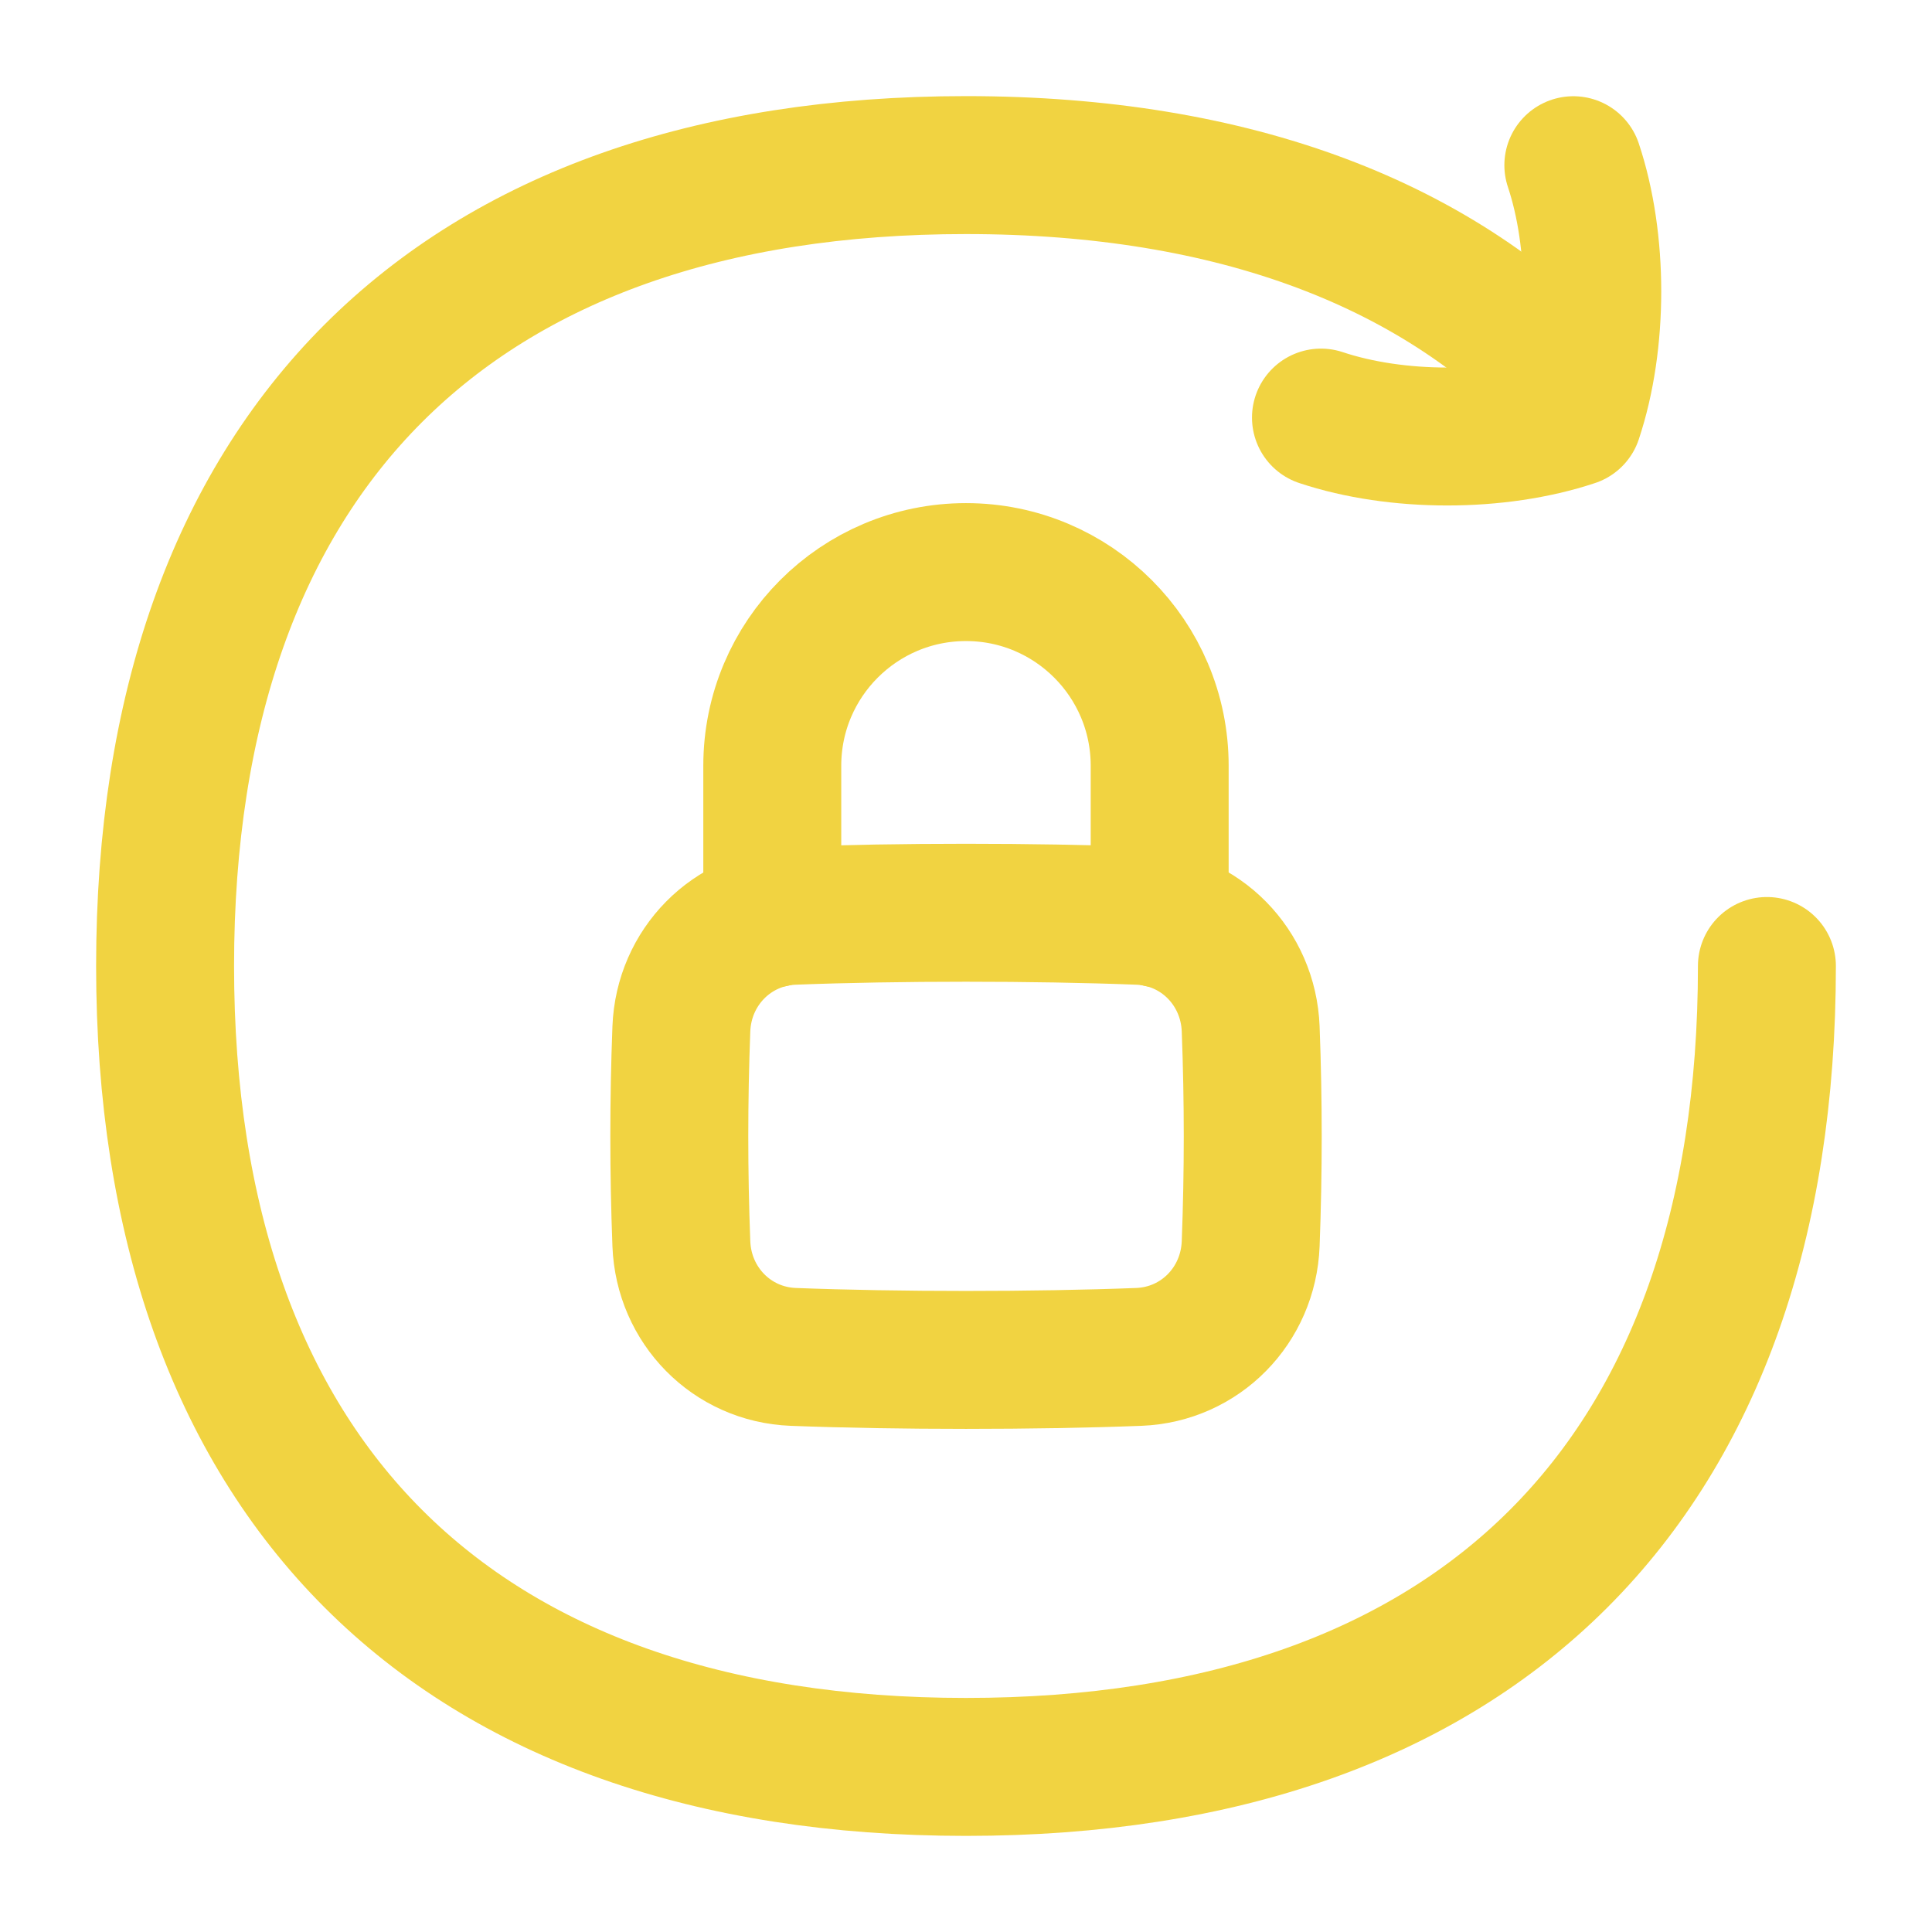
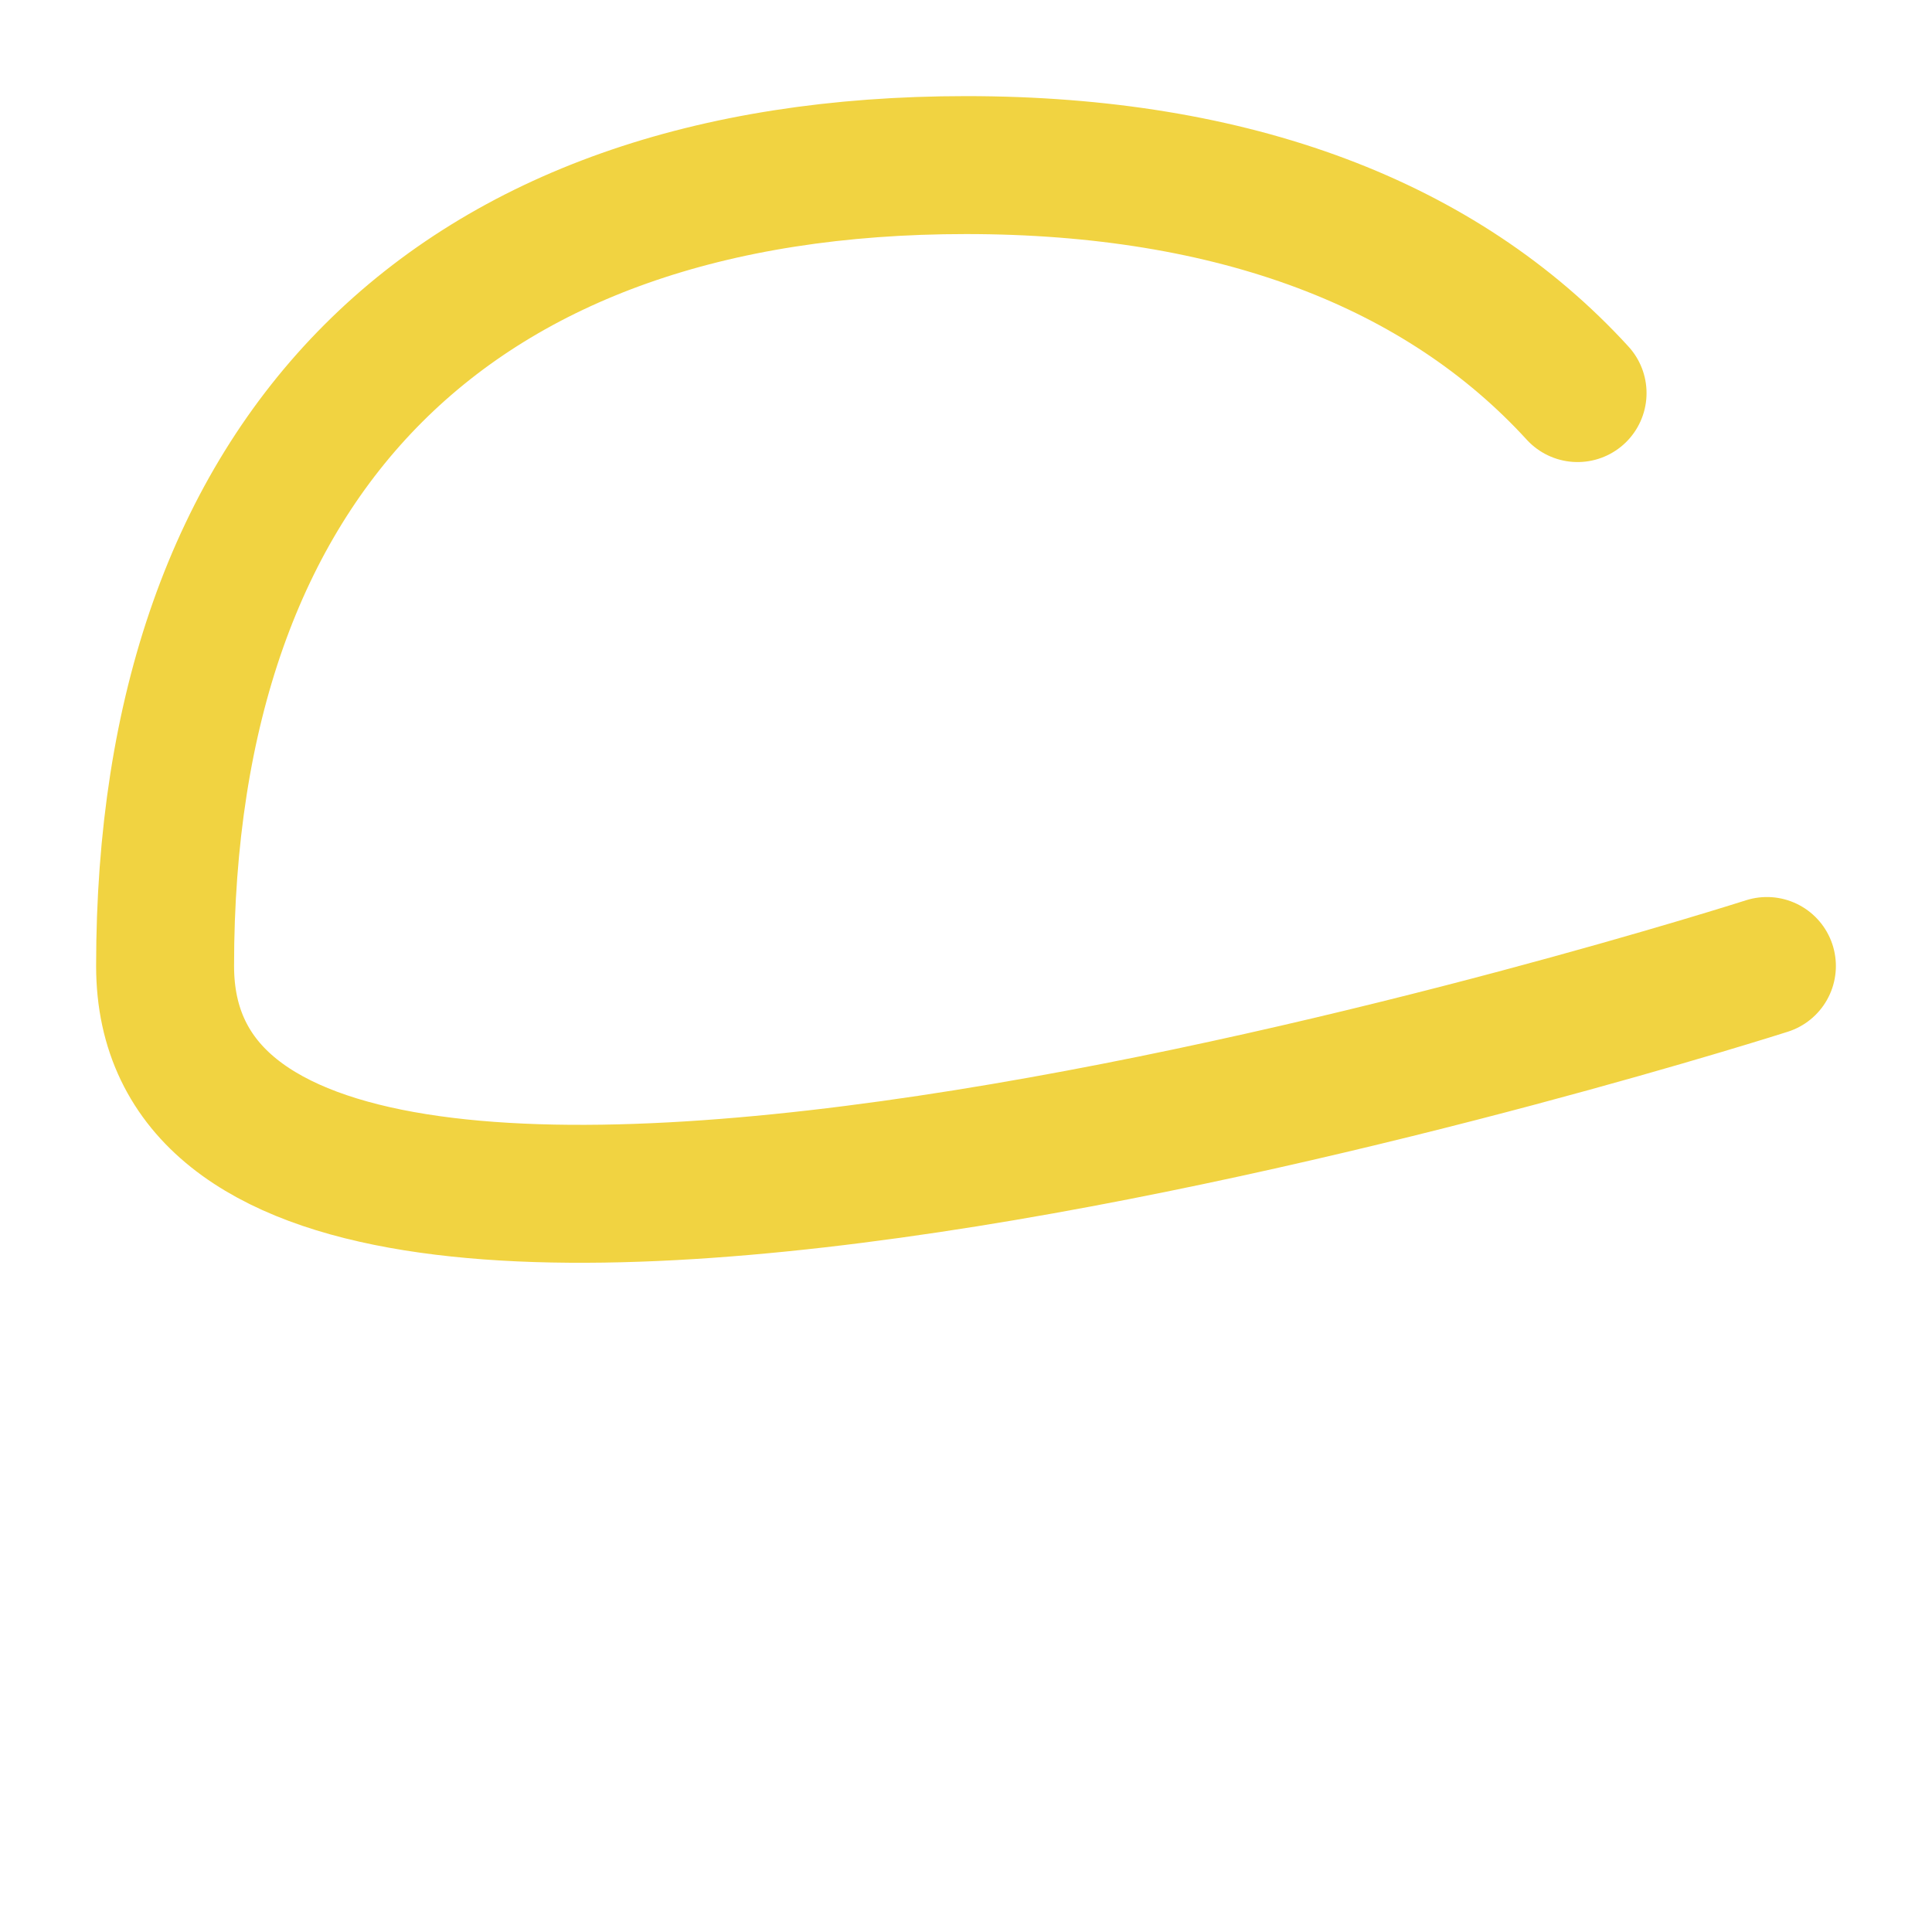
<svg xmlns="http://www.w3.org/2000/svg" fill="none" viewBox="-3.57 -3.57 100 100" id="Lock-Rotation--Streamline-Flex" height="100" width="100">
  <desc>
    Lock Rotation Streamline Icon: https://streamlinehq.com
  </desc>
  <g id="lock-rotation">
-     <path id="Ellipse 43" stroke="#f1d341" stroke-linecap="round" stroke-linejoin="round" d="M36.403 43.975V36.067c0 -5.537 4.489 -10.026 10.026 -10.026 5.537 0 10.026 4.489 10.026 10.026v7.909" stroke-width="7.14" />
-     <path id="Intersect" stroke="#f1d341" stroke-linecap="round" stroke-linejoin="round" d="M31.697 60.805c0.121 3.189 2.604 5.735 5.793 5.858 5.373 0.208 12.509 0.208 17.882 0 3.189 -0.123 5.672 -2.669 5.793 -5.858 0.142 -3.737 0.142 -7.38 0 -11.117 -0.121 -3.189 -2.604 -5.735 -5.793 -5.858 -5.373 -0.208 -12.509 -0.208 -17.882 0 -3.189 0.124 -5.672 2.669 -5.793 5.858 -0.142 3.737 -0.142 7.38 0 11.117Z" stroke-width="7.14" />
-     <path id="Vector" stroke="#f1d341" stroke-linecap="round" stroke-linejoin="round" d="M87.885 46.43c0 26.531 -14.924 41.455 -41.455 41.455S4.975 72.961 4.975 46.43 19.899 4.975 46.43 4.975c13.894 0 24.604 4.093 31.655 11.801" stroke-width="7.14" />
-     <path id="Vector_2" stroke="#f1d341" stroke-linecap="round" stroke-linejoin="round" d="M64.803 18.044c3.919 1.306 9.144 1.306 13.063 0 1.306 -3.919 1.306 -9.144 0 -13.063" stroke-width="7.14" />
+     <path id="Vector" stroke="#f1d341" stroke-linecap="round" stroke-linejoin="round" d="M87.885 46.43S4.975 72.961 4.975 46.43 19.899 4.975 46.43 4.975c13.894 0 24.604 4.093 31.655 11.801" stroke-width="7.14" />
  </g>
</svg>